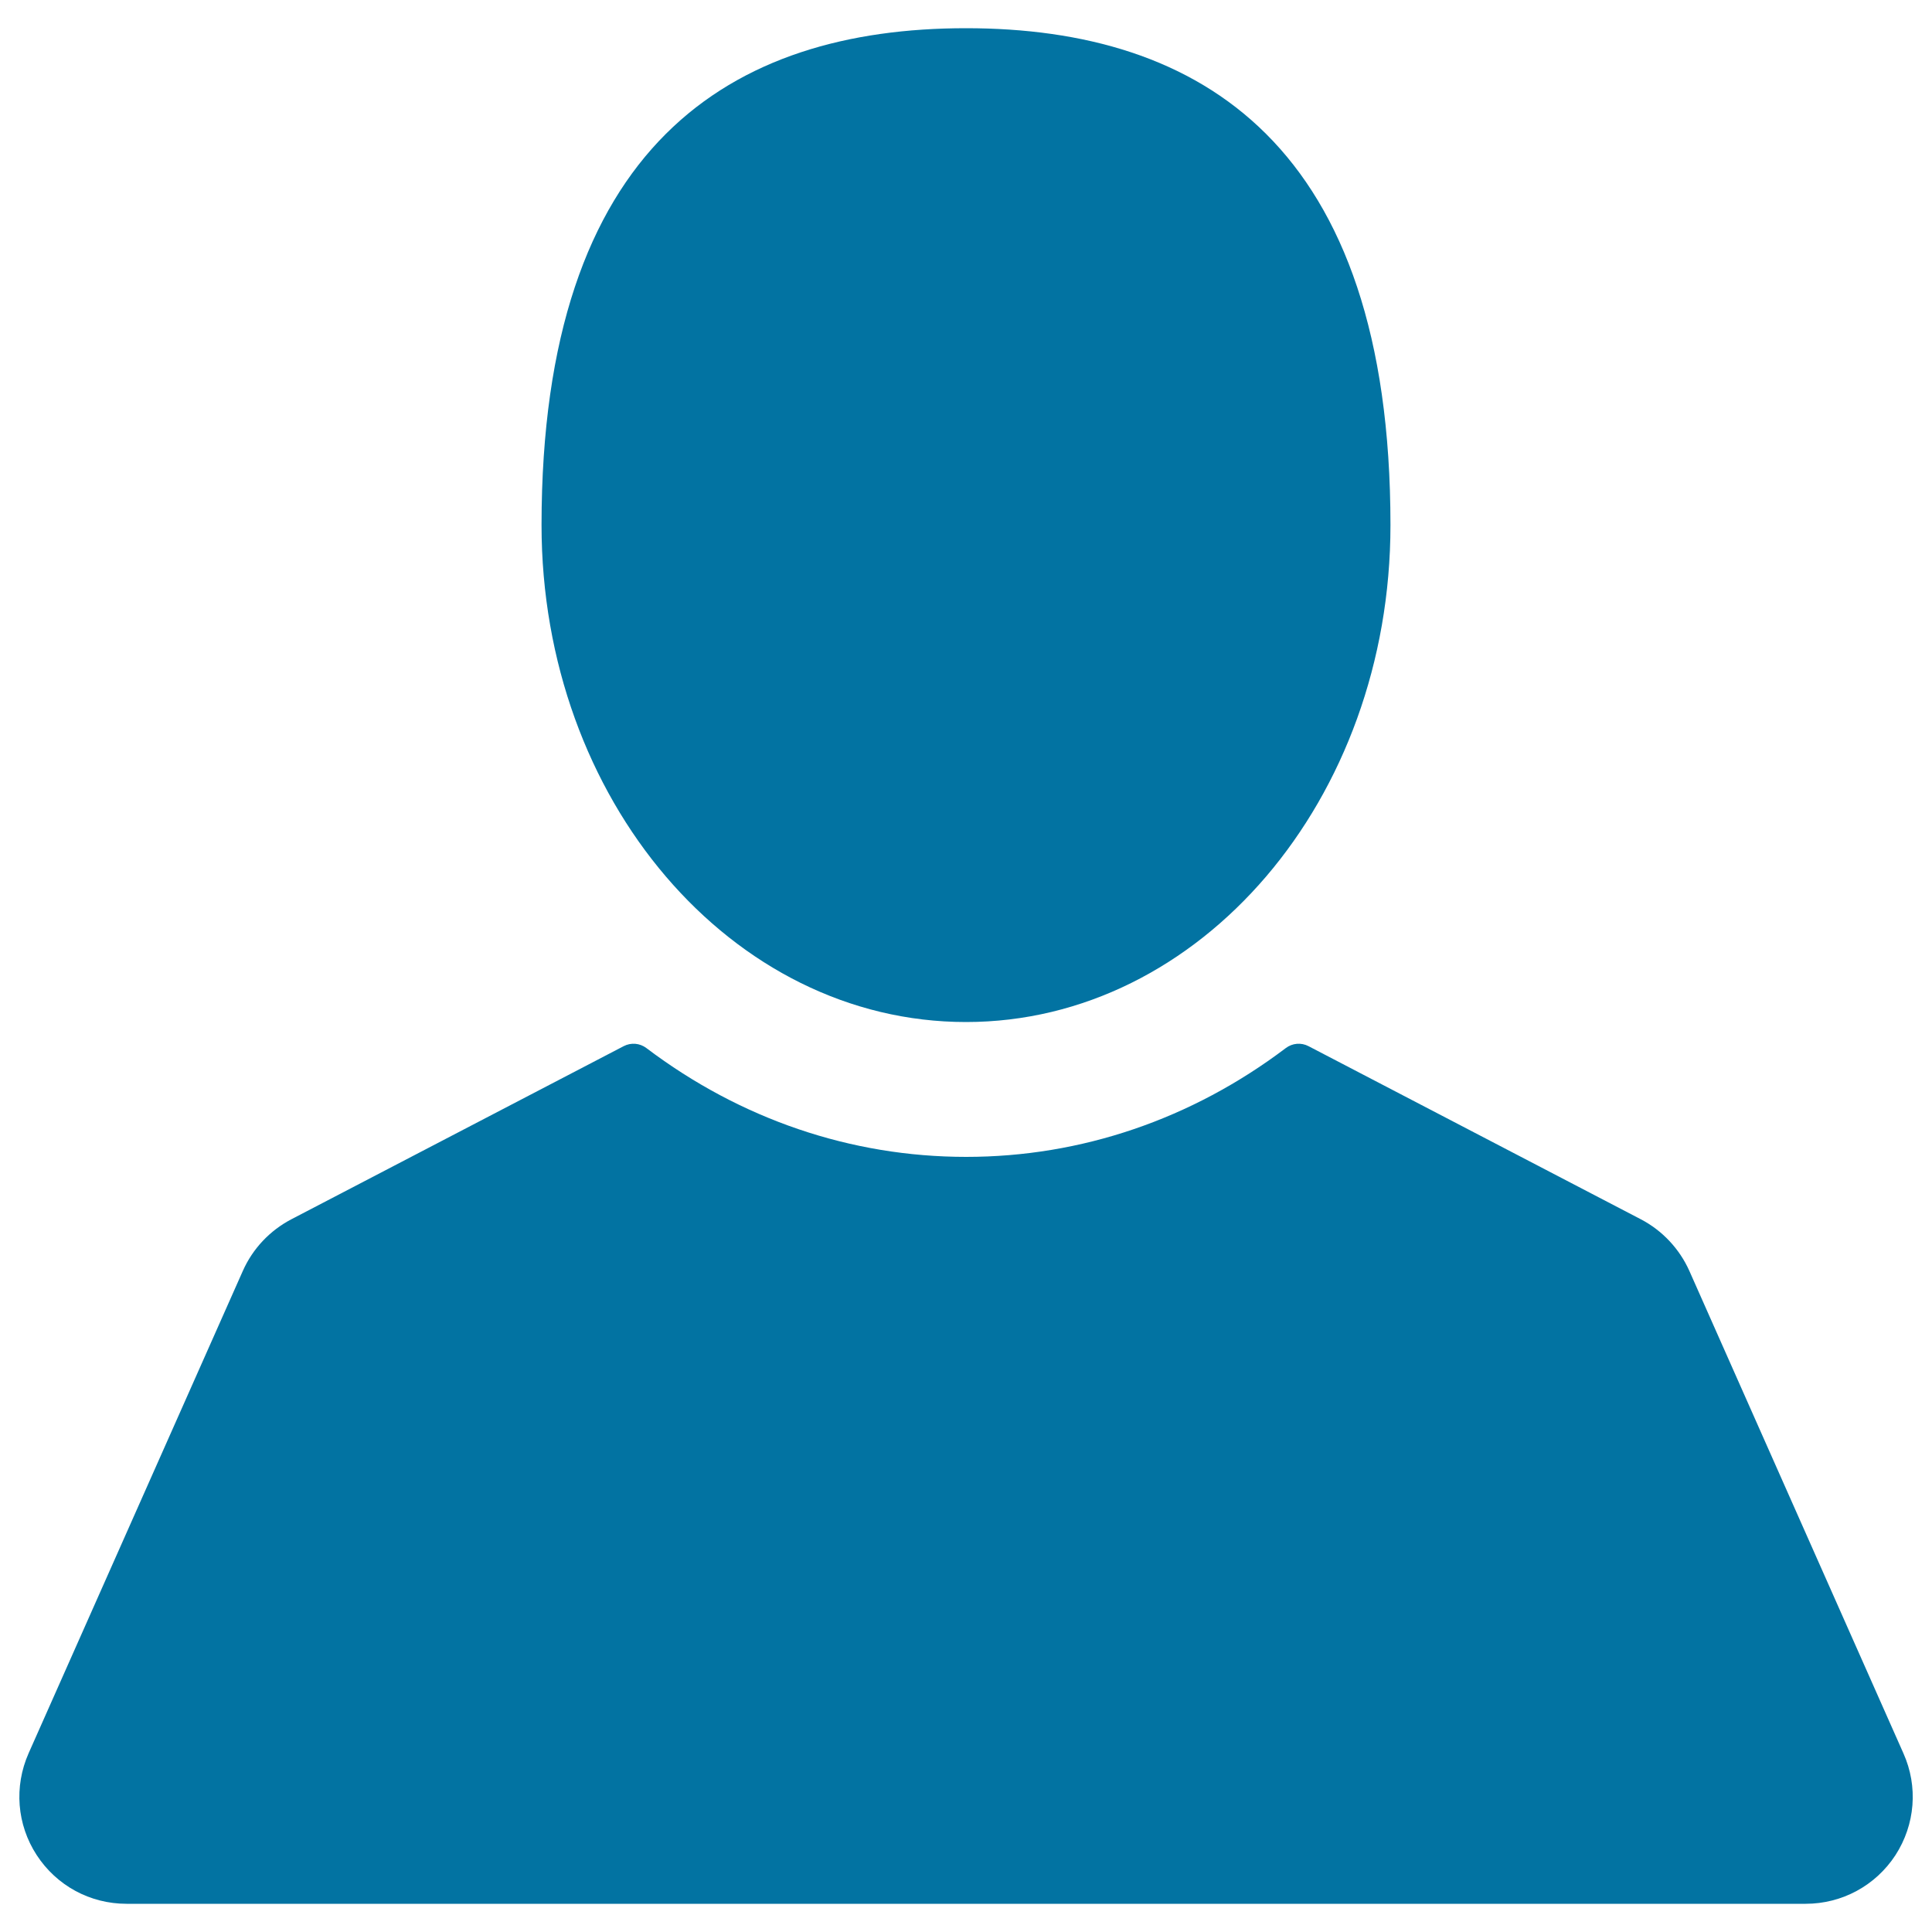
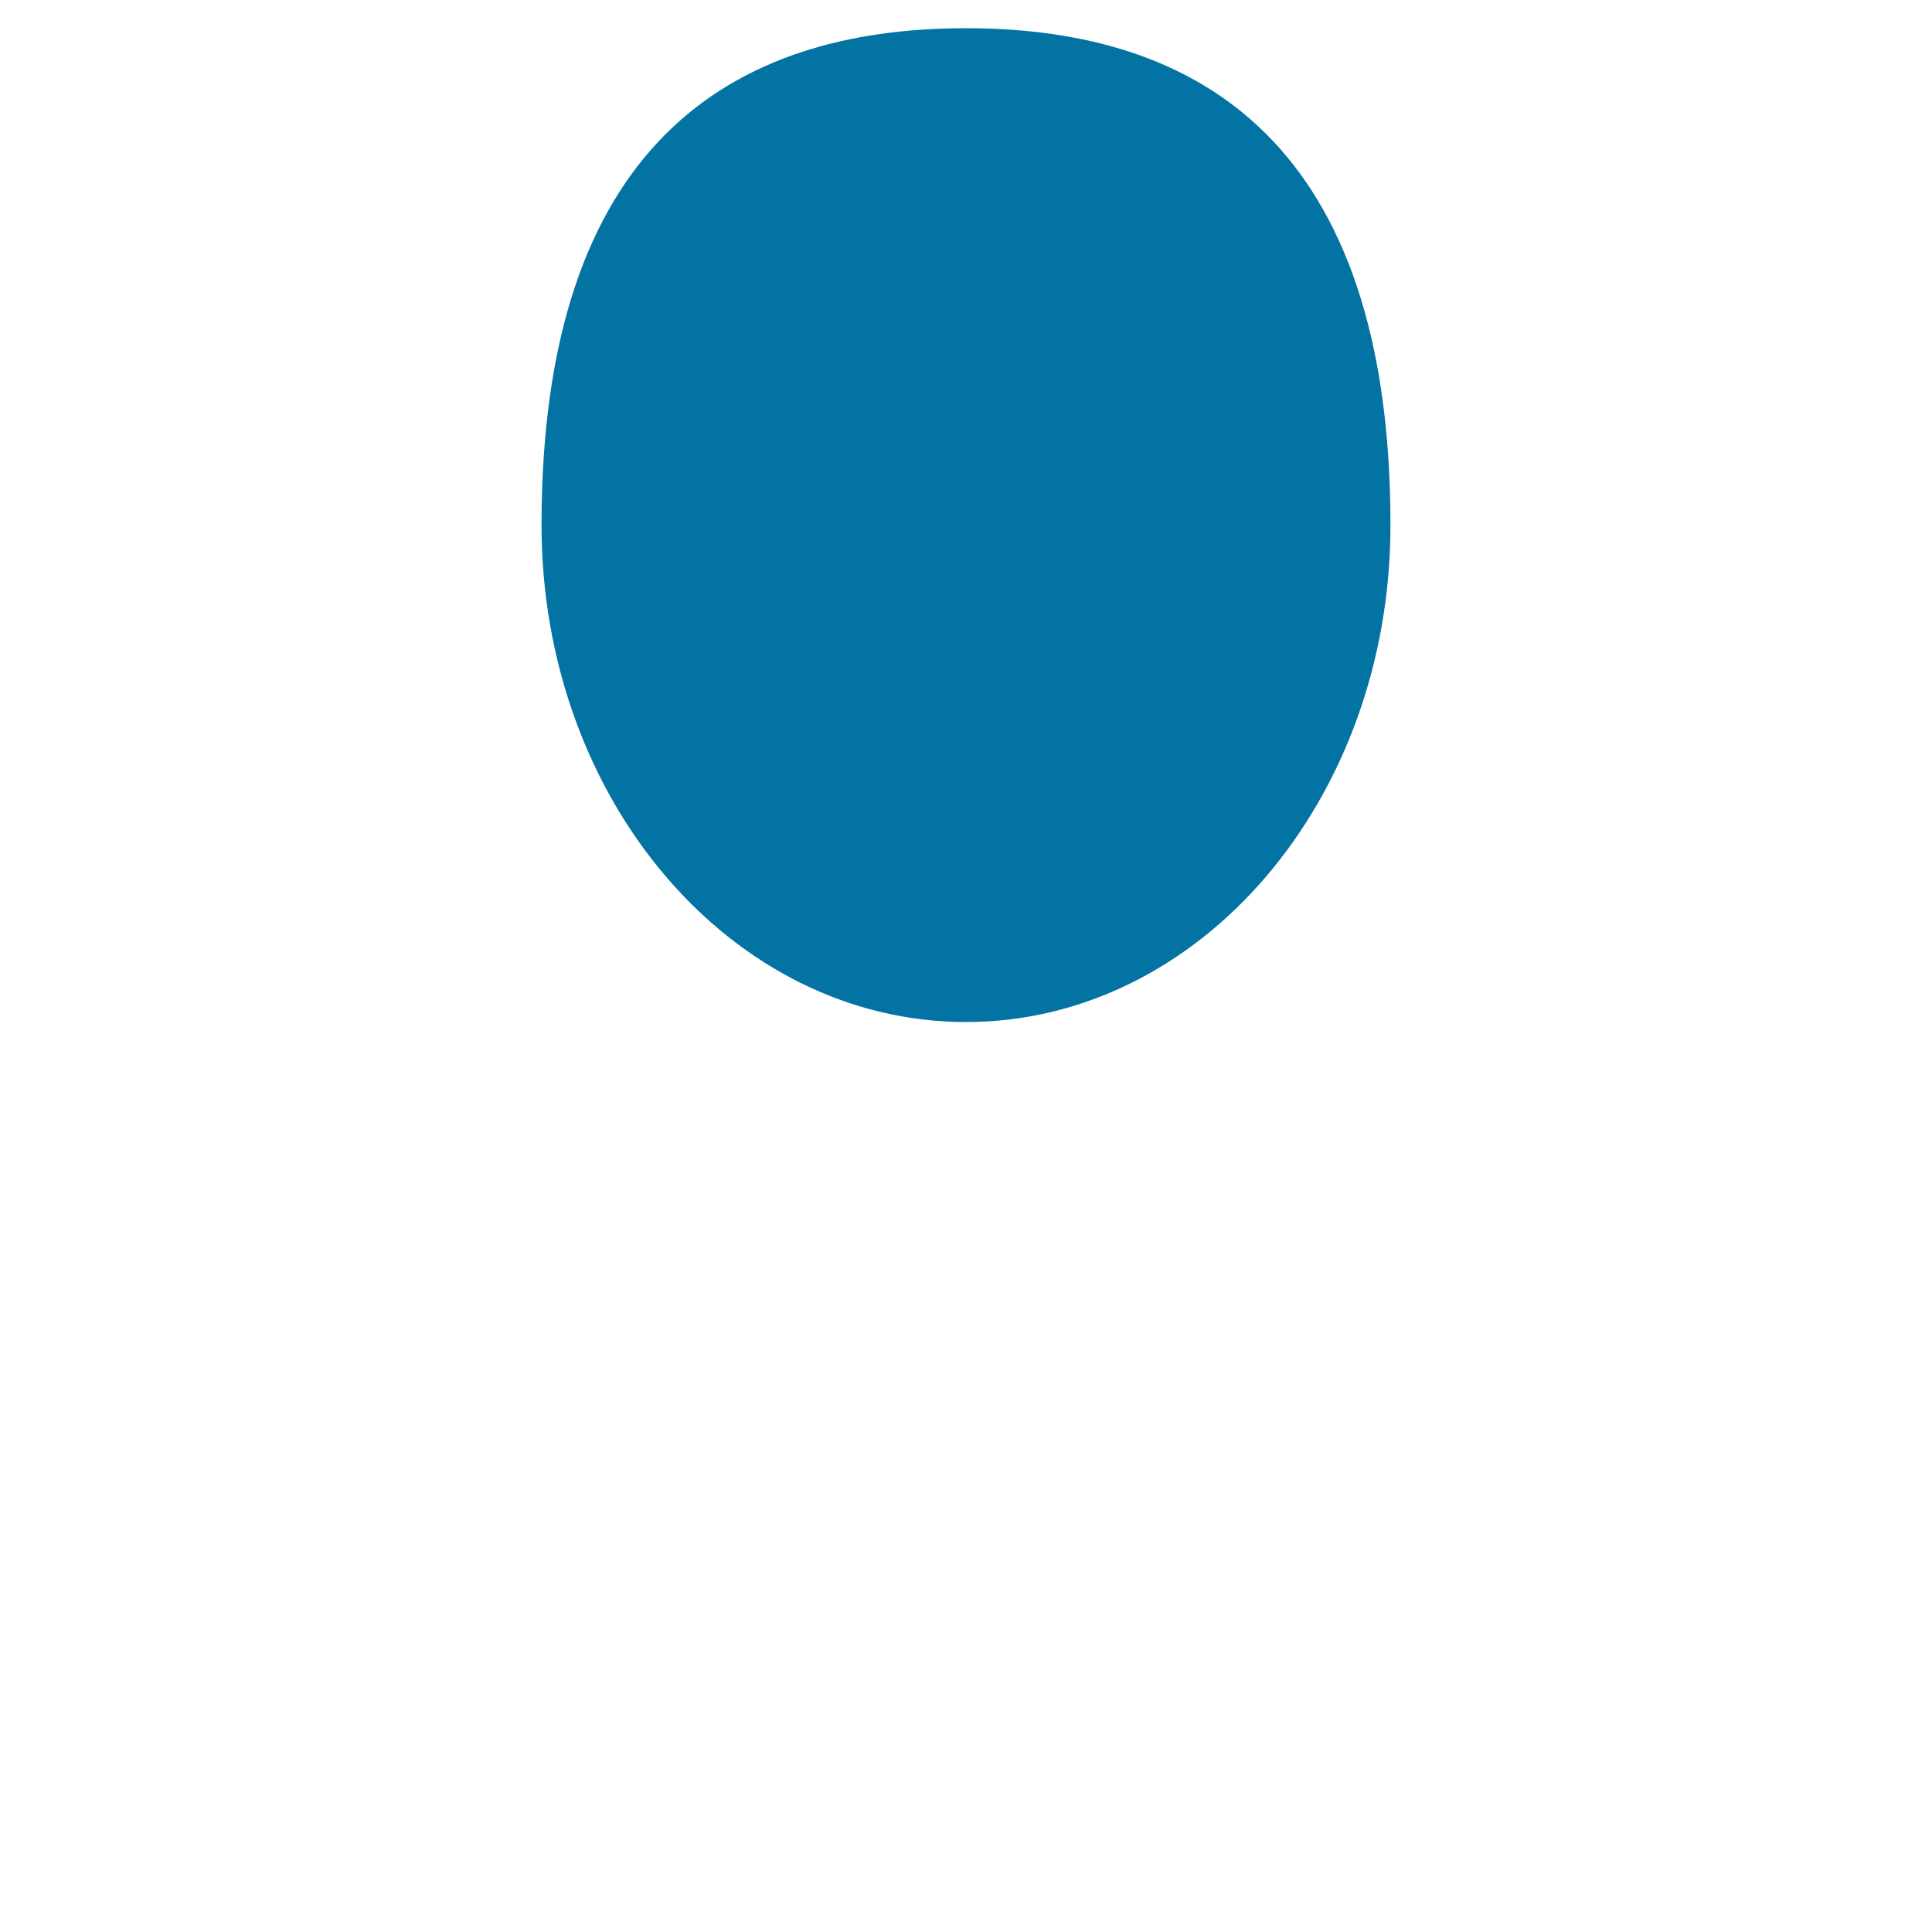
<svg xmlns="http://www.w3.org/2000/svg" viewBox="0 0 1000 1000" style="fill:#0273a2">
  <title>User Silhouette SVG icon</title>
  <g>
    <g>
      <path d="M500,529c121.3,0,219.7-115.1,219.7-257.2c0-197-98.4-257.2-219.7-257.2c-121.4,0-219.7,60.2-219.7,257.2C280.3,413.8,378.6,529,500,529z" />
-       <path d="M985.2,907.5L874.4,657.8c-5.1-11.4-14-20.9-25.1-26.7l-172-89.6c-3.8-2-8.4-1.6-11.8,1c-48.7,36.8-105.9,56.3-165.4,56.3c-59.6,0-116.8-19.5-165.5-56.3c-3.4-2.6-8-3-11.8-1l-172,89.6c-11.1,5.8-20,15.2-25.1,26.7L14.8,907.5c-7.6,17.2-6.1,36.9,4.2,52.7c10.3,15.8,27.6,25.2,46.5,25.2h869.1c18.8,0,36.2-9.4,46.5-25.2C991.3,944.4,992.9,924.7,985.2,907.5z" />
    </g>
  </g>
</svg>